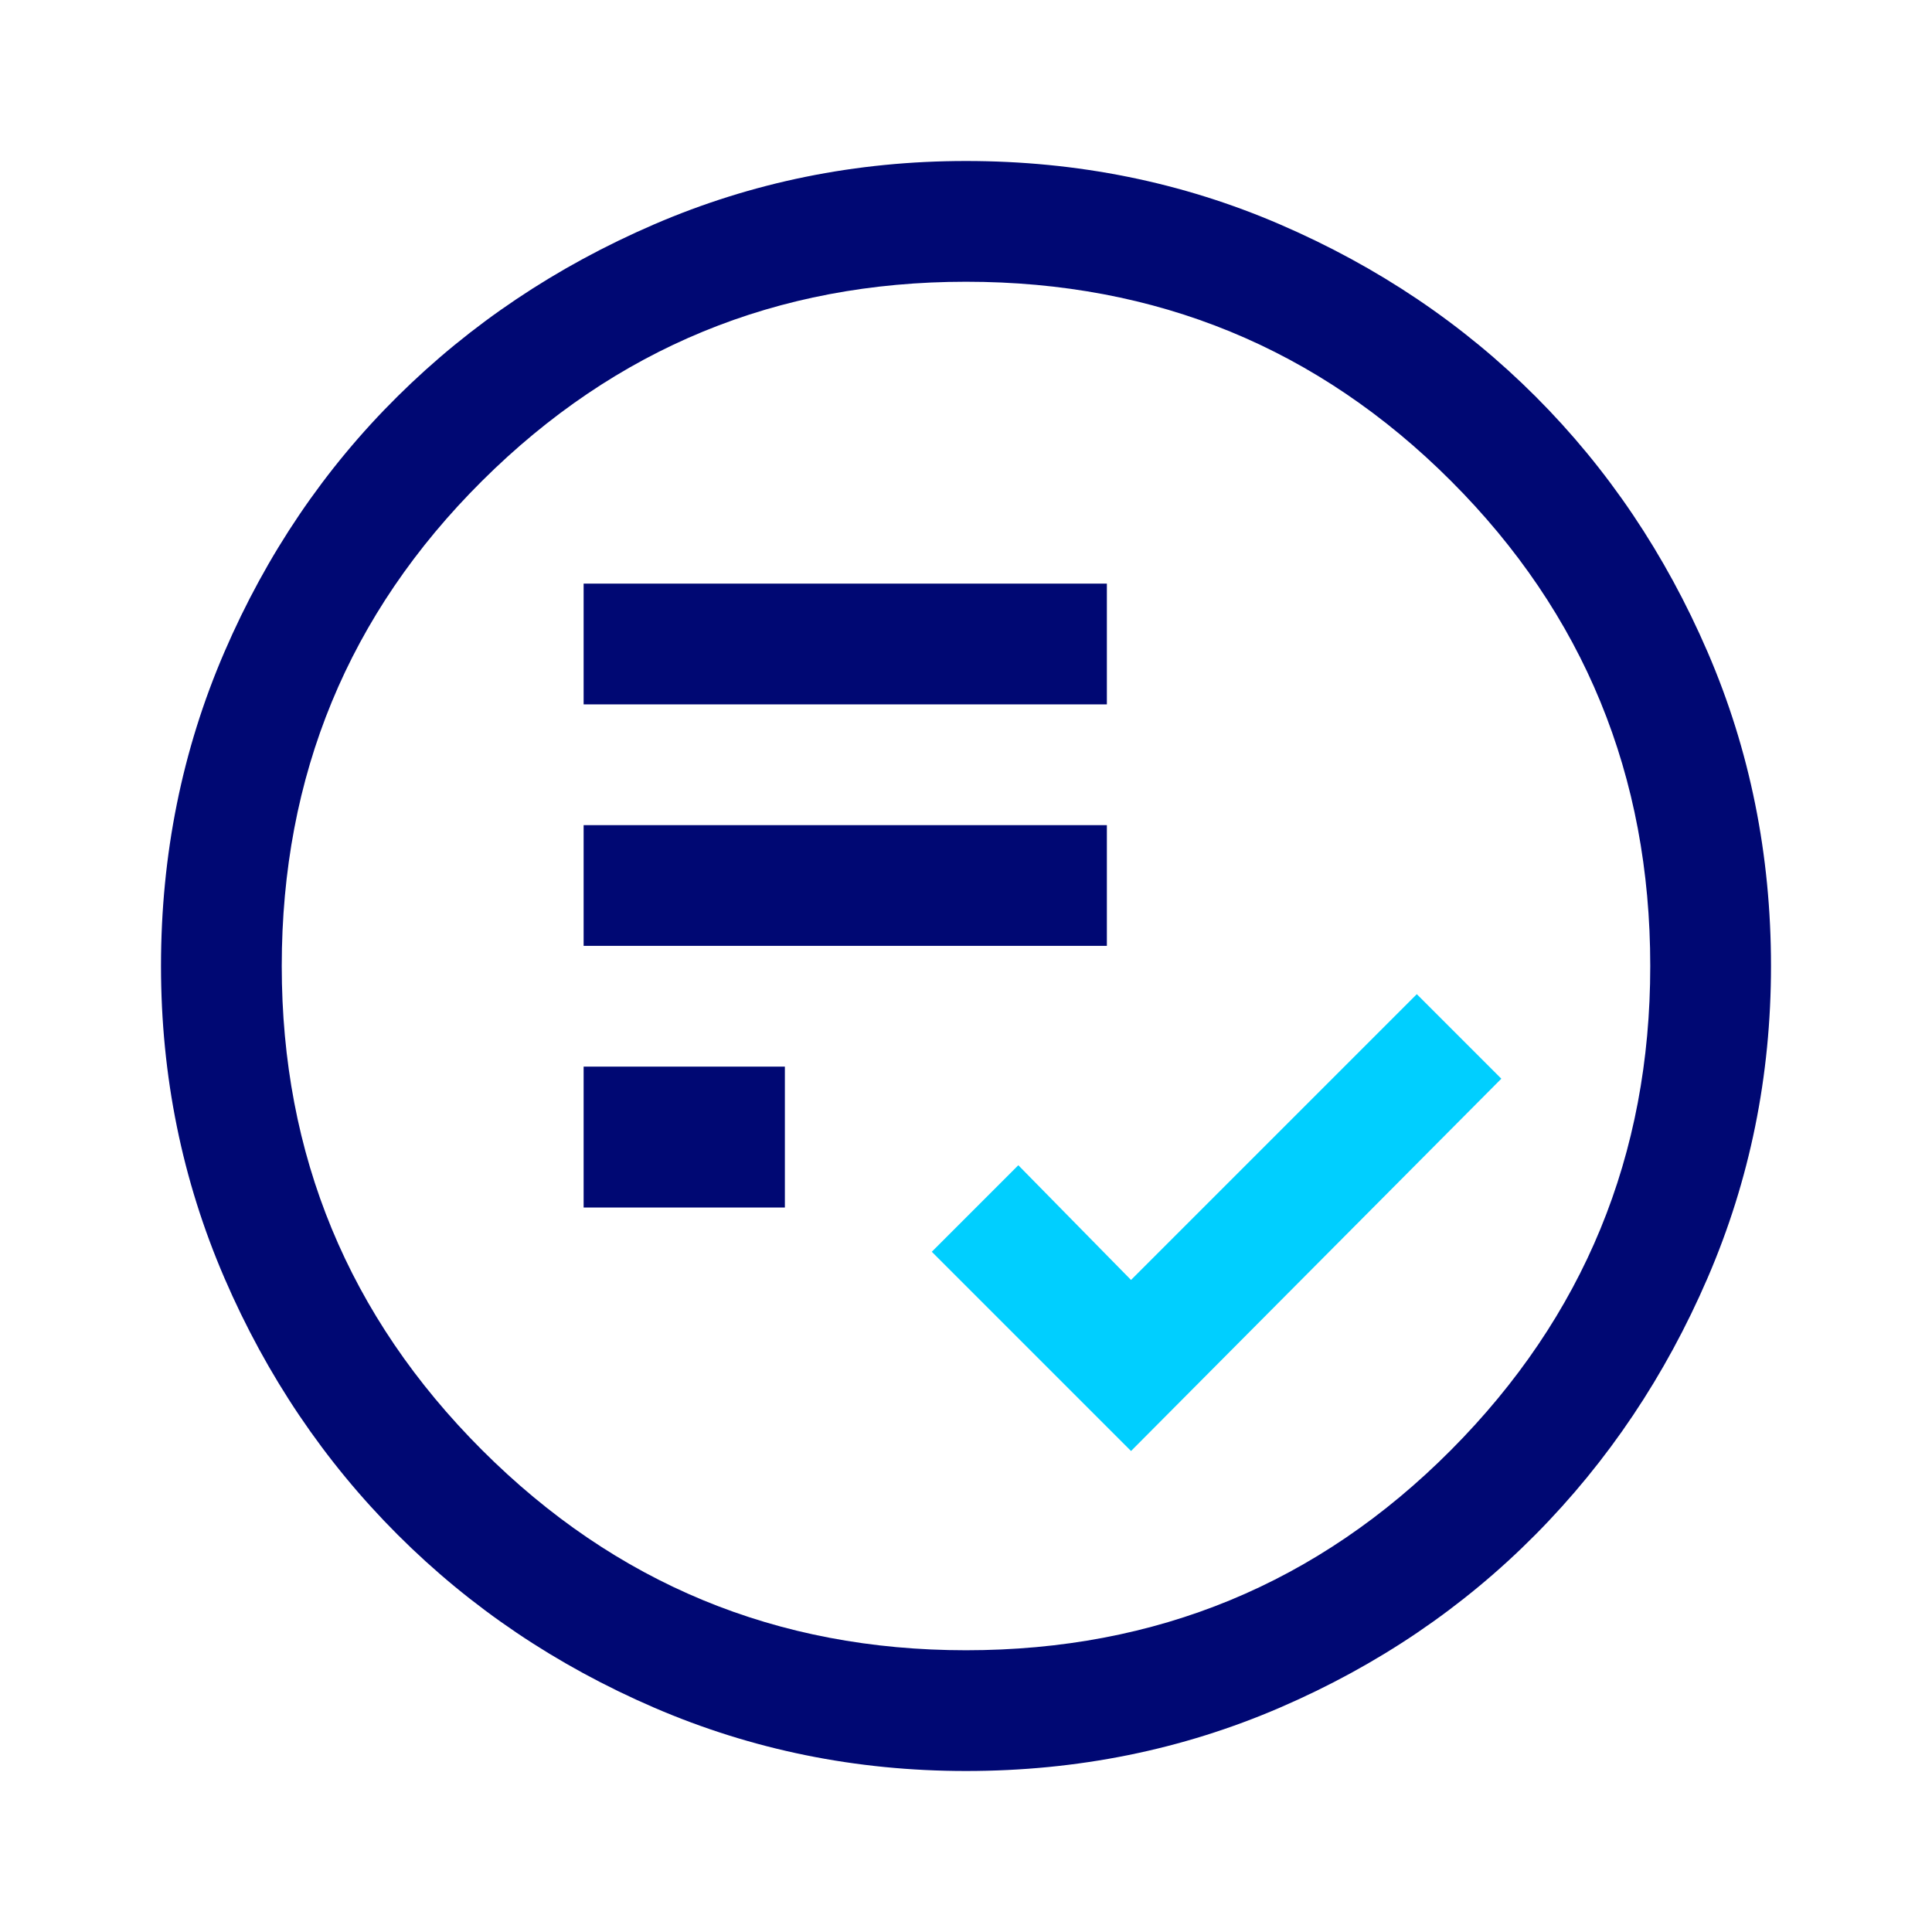
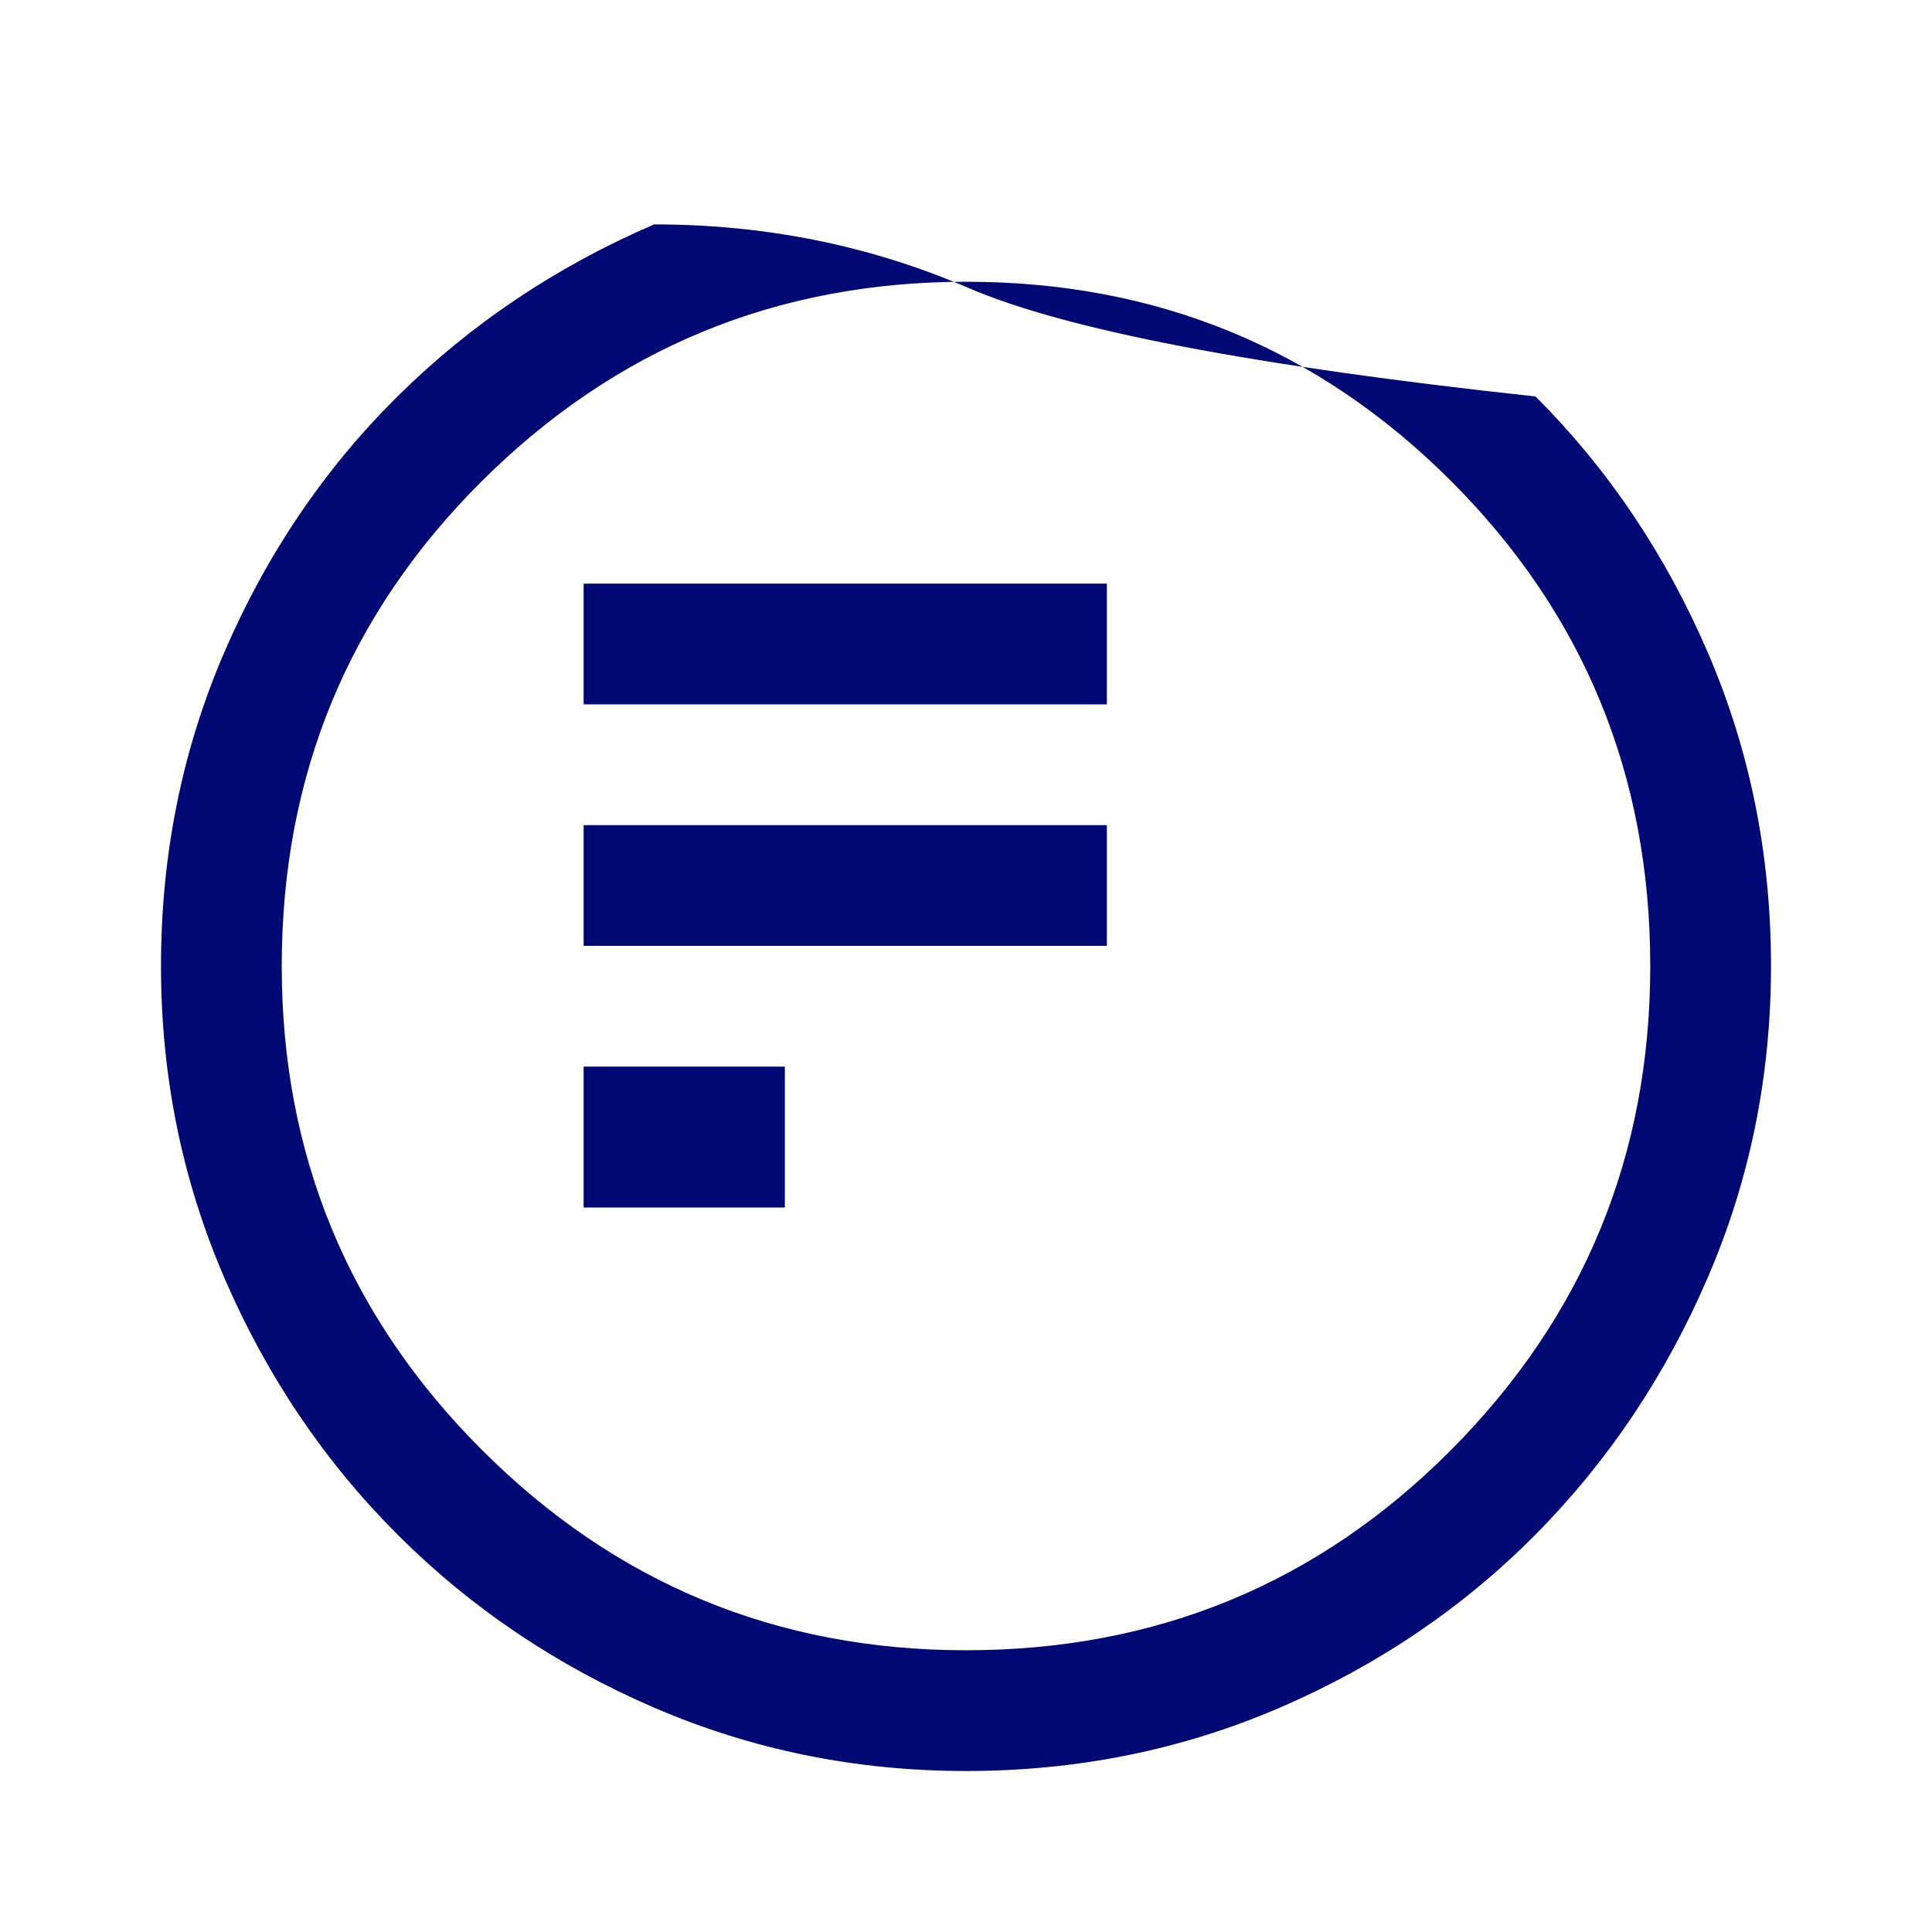
<svg xmlns="http://www.w3.org/2000/svg" height="48px" viewBox="0 -960 960 960" width="48px">
-   <path fill="#000873" d="M290-360h100v-70H290v70Zm0-130h260v-60H290v60Zm0-120h260v-60H290v60ZM480-80q-82 0-155-31.5t-127.5-86Q143-252 111.5-325T80-480q0-83 31.5-156t86-127Q252-817 325-848.5T480-880q83 0 156 31.5T763-763q54 54 85.5 127T880-480q0 82-31.5 155T763-197.5q-54 54.5-127 86T480-80Zm0-60q142 0 241-99.5T820-480q0-142-99-241t-241-99q-141 0-240.5 99T140-480q0 141 99.5 240.5T480-140Z" />
-   <path fill="#00CFFF" d="m562-239 184-185-42-42-142 142-56-57-43 43 99 99Z" />
+   <path fill="#000873" d="M290-360h100v-70H290v70Zm0-130h260v-60H290v60Zm0-120h260v-60H290v60ZM480-80q-82 0-155-31.5t-127.5-86Q143-252 111.5-325T80-480q0-83 31.5-156t86-127Q252-817 325-848.5q83 0 156 31.5T763-763q54 54 85.5 127T880-480q0 82-31.5 155T763-197.5q-54 54.5-127 86T480-80Zm0-60q142 0 241-99.5T820-480q0-142-99-241t-241-99q-141 0-240.5 99T140-480q0 141 99.5 240.5T480-140Z" />
</svg>